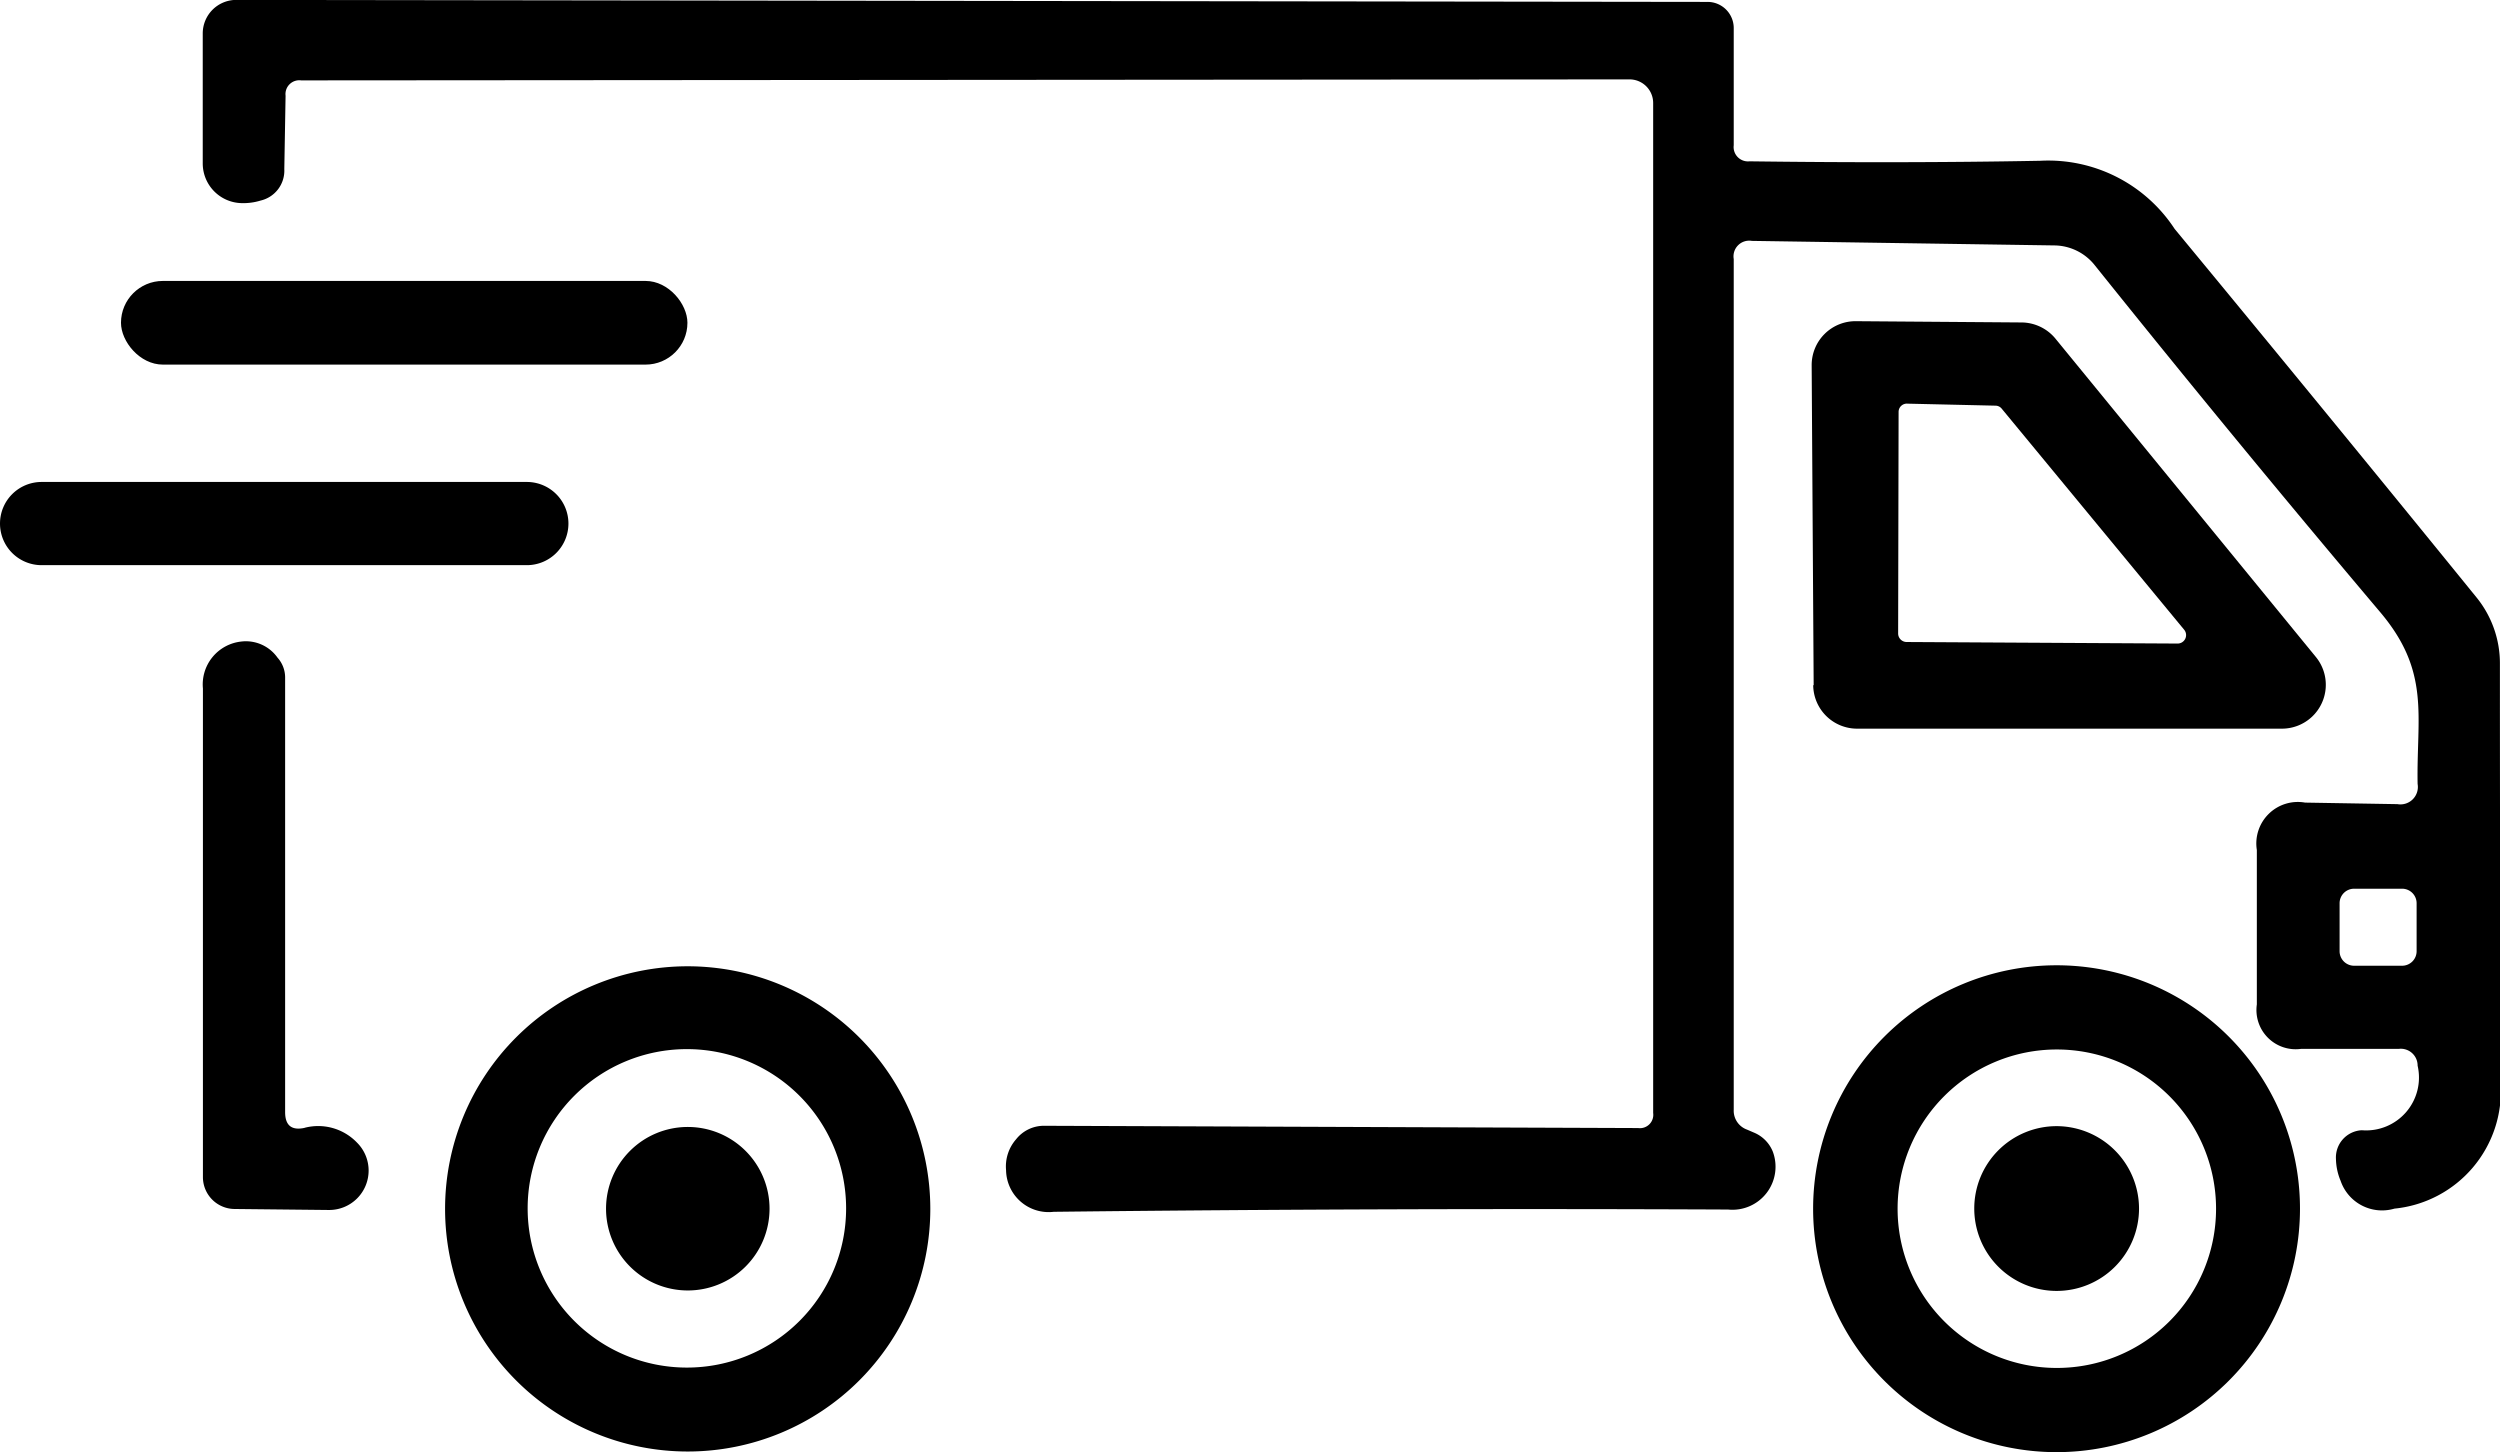
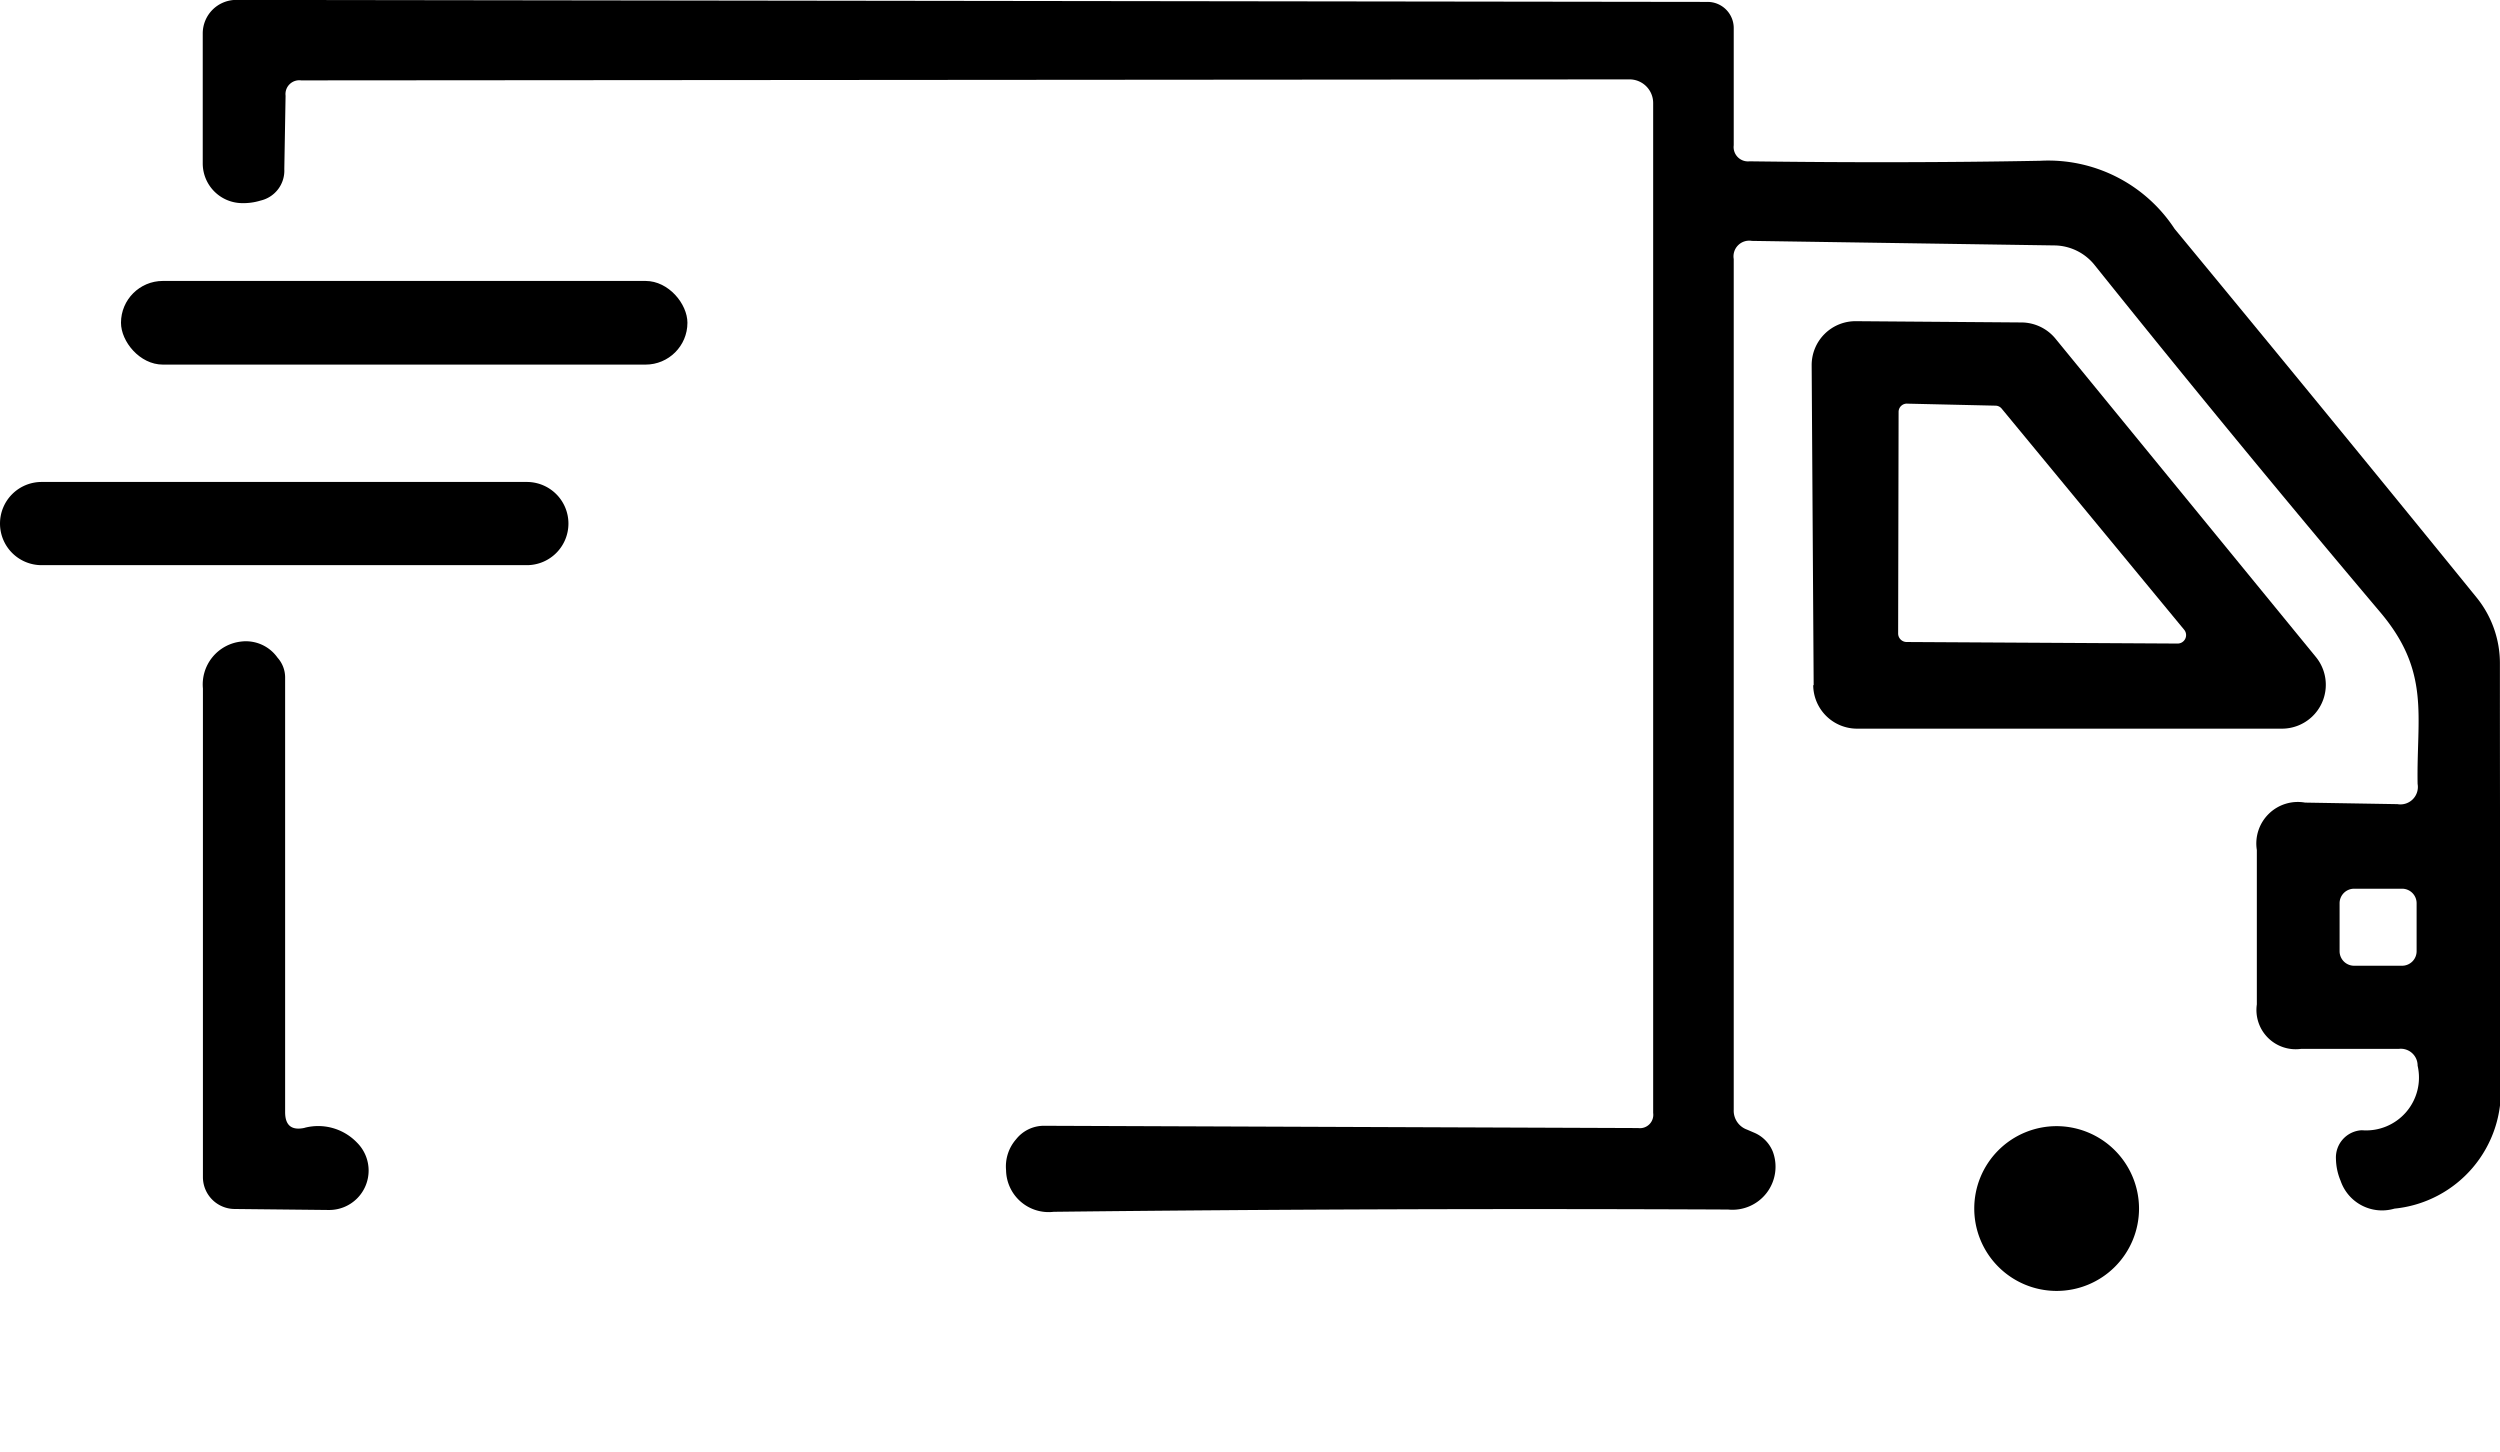
<svg xmlns="http://www.w3.org/2000/svg" width="27.523" height="15.986" viewBox="0 0 27.523 15.986">
  <defs>
    <clipPath id="clip-path">
      <rect id="Rectangle_64" data-name="Rectangle 64" width="27.523" height="15.986" fill="none" />
    </clipPath>
  </defs>
  <g id="Groupe_99" data-name="Groupe 99" clip-path="url(#clip-path)">
    <path id="Tracé_35704" data-name="Tracé 35704" d="M46.457,1.054l-.014.809a.338.338,0,0,1-.261.346.647.647,0,0,1-.216.028.437.437,0,0,1-.421-.438l0-1.43A.369.369,0,0,1,45.909,0l16.2.022A.288.288,0,0,1,62.4.31V1.6a.158.158,0,0,0,.174.177c1.07.014,2.135.014,3.2-.006a1.663,1.663,0,0,1,1.48.75q1.723,2.086,3.32,4.053a1.15,1.15,0,0,1,.261.742q0,2.166.008,4.615a1.3,1.3,0,0,1-1.169,1.376A.482.482,0,0,1,69.081,13a.646.646,0,0,1-.051-.239.3.3,0,0,1,.284-.317.582.582,0,0,0,.615-.711.185.185,0,0,0-.205-.185H68.648a.432.432,0,0,1-.489-.489l0-1.7a.457.457,0,0,1,.531-.522l1.017.017a.192.192,0,0,0,.222-.222c-.014-.744.146-1.233-.413-1.893q-1.605-1.9-3.143-3.82a.575.575,0,0,0-.441-.216L62.6,2.653a.173.173,0,0,0-.2.2L62.4,12.218a.221.221,0,0,0,.146.219l.079.034a.381.381,0,0,1,.205.208.474.474,0,0,1-.492.638q-3.75-.017-7.424.025a.469.469,0,0,1-.525-.458.454.454,0,0,1,.11-.34.39.39,0,0,1,.306-.149l6.542.025a.147.147,0,0,0,.166-.166V1.136a.26.26,0,0,0-.258-.261L46.628.886a.152.152,0,0,0-.171.169m23.461,8.89a.16.16,0,0,0-.16-.16h-.528a.16.16,0,0,0-.16.16v.528a.16.16,0,0,0,.16.16h.528a.16.16,0,0,0,.16-.16Z" transform="translate(-43.313 -0.001)" />
    <rect id="Rectangle_62" data-name="Rectangle 62" width="6.236" height="0.921" rx="0.461" transform="translate(1.332 3.093)" />
    <path id="Tracé_35705" data-name="Tracé 35705" d="M407.771,76.312l-.022-3.523a.483.483,0,0,1,.489-.486l1.826.014a.488.488,0,0,1,.368.177L413.3,76a.483.483,0,0,1-.374.789l-4.677,0a.483.483,0,0,1-.483-.48m.935-.567a.094.094,0,0,0,.093.093l2.983.017a.093.093,0,0,0,.073-.152l-2.008-2.433a.089.089,0,0,0-.07-.034l-.966-.022a.091.091,0,0,0-.1.093Z" transform="translate(-387.804 -68.767)" />
    <path id="Rectangle_63" data-name="Rectangle 63" d="M.458,0H5.8a.458.458,0,0,1,.458.458v0A.458.458,0,0,1,5.8.916H.458A.458.458,0,0,1,0,.458v0A.458.458,0,0,1,.458,0Z" transform="translate(0 5.306)" />
    <path id="Tracé_35706" data-name="Tracé 35706" d="M46.723,149.6a.592.592,0,0,1,.576.163.434.434,0,0,1-.309.742l-1.039-.011a.351.351,0,0,1-.348-.351l0-5.379a.475.475,0,0,1,.421-.517.426.426,0,0,1,.4.177.326.326,0,0,1,.084.216l0,4.787c0,.146.07.205.214.174" transform="translate(-43.369 -137.184)" />
-     <path id="Tracé_35707" data-name="Tracé 35707" d="M105.5,220.157a2.671,2.671,0,1,1-2.671-2.671,2.672,2.672,0,0,1,2.671,2.671m-.927-.006a1.753,1.753,0,1,0-1.753,1.753,1.752,1.752,0,0,0,1.753-1.753" transform="translate(-95.258 -206.848)" />
-     <path id="Tracé_35708" data-name="Tracé 35708" d="M413.4,219.936a2.68,2.68,0,1,1-2.68-2.68,2.679,2.679,0,0,1,2.68,2.68m-.924,0a1.753,1.753,0,1,0-1.753,1.753,1.752,1.752,0,0,0,1.753-1.753" transform="translate(-388.079 -206.629)" />
-     <path id="Tracé_35709" data-name="Tracé 35709" d="M138.14,254.511a.9.9,0,1,1-.9-.9.9.9,0,0,1,.9.9" transform="translate(-129.668 -241.204)" />
    <path id="Tracé_35710" data-name="Tracé 35710" d="M446.147,254.4a.907.907,0,1,1-.907-.907.909.909,0,0,1,.907.907" transform="translate(-422.598 -241.095)" />
  </g>
</svg>